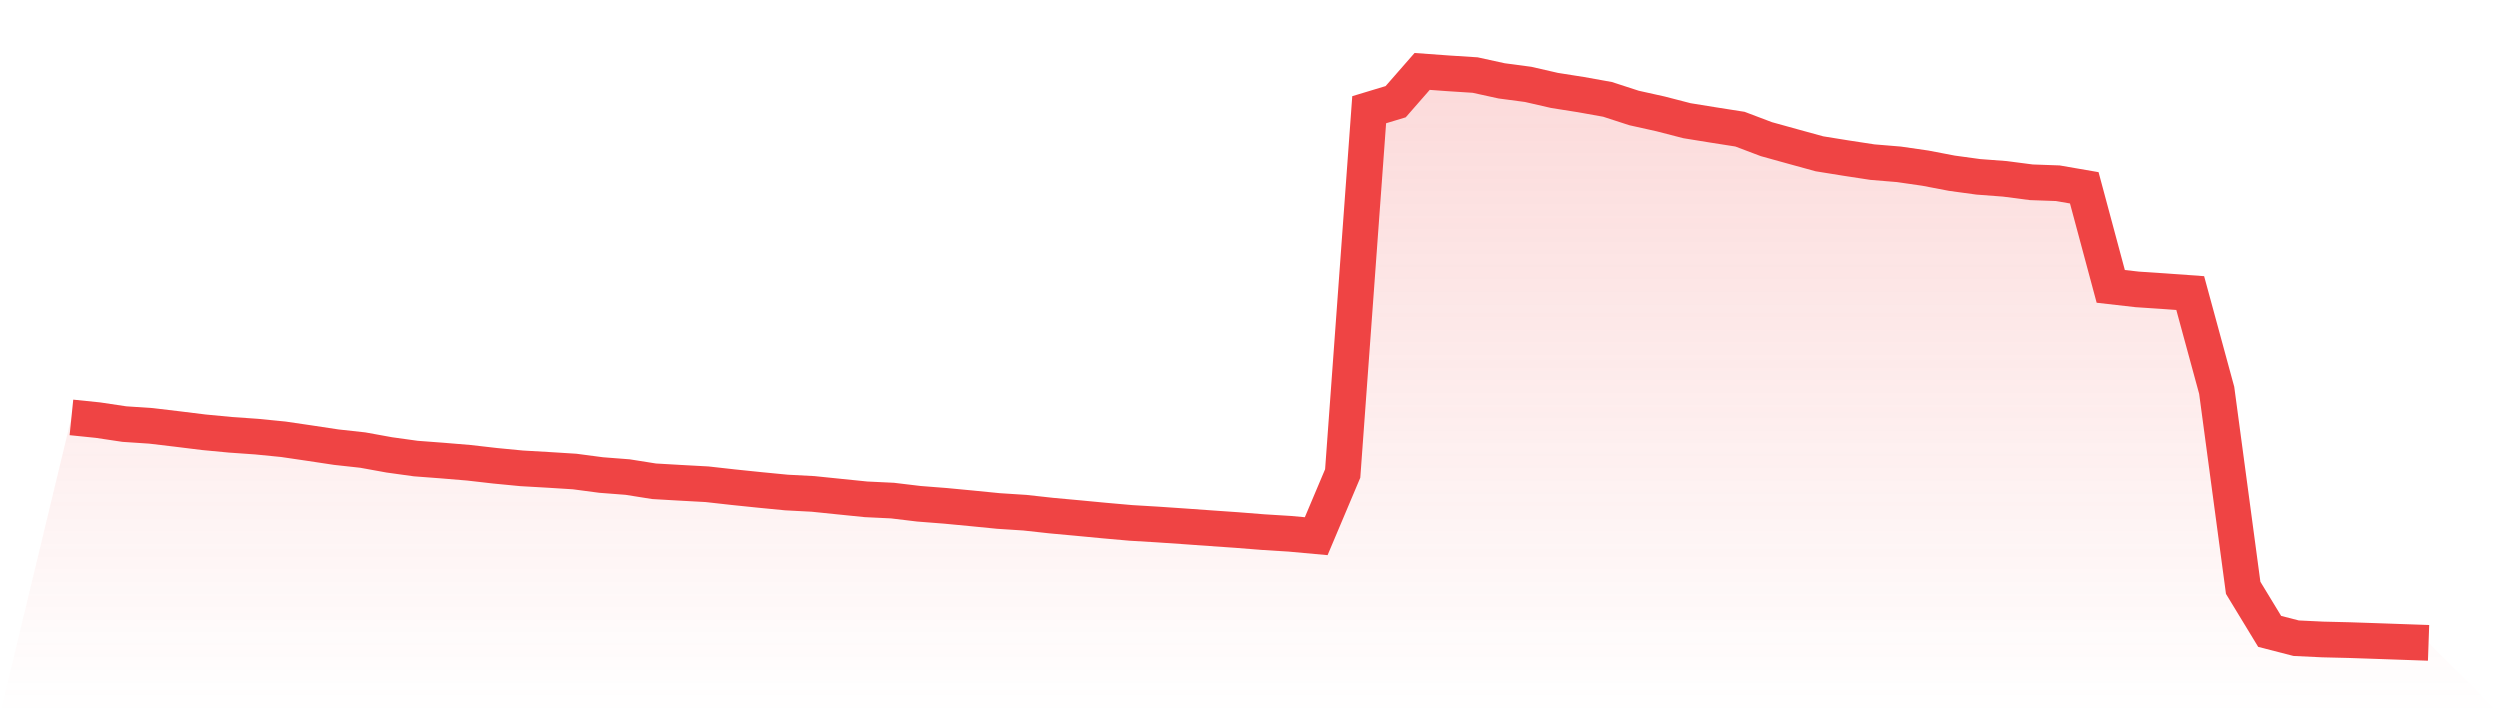
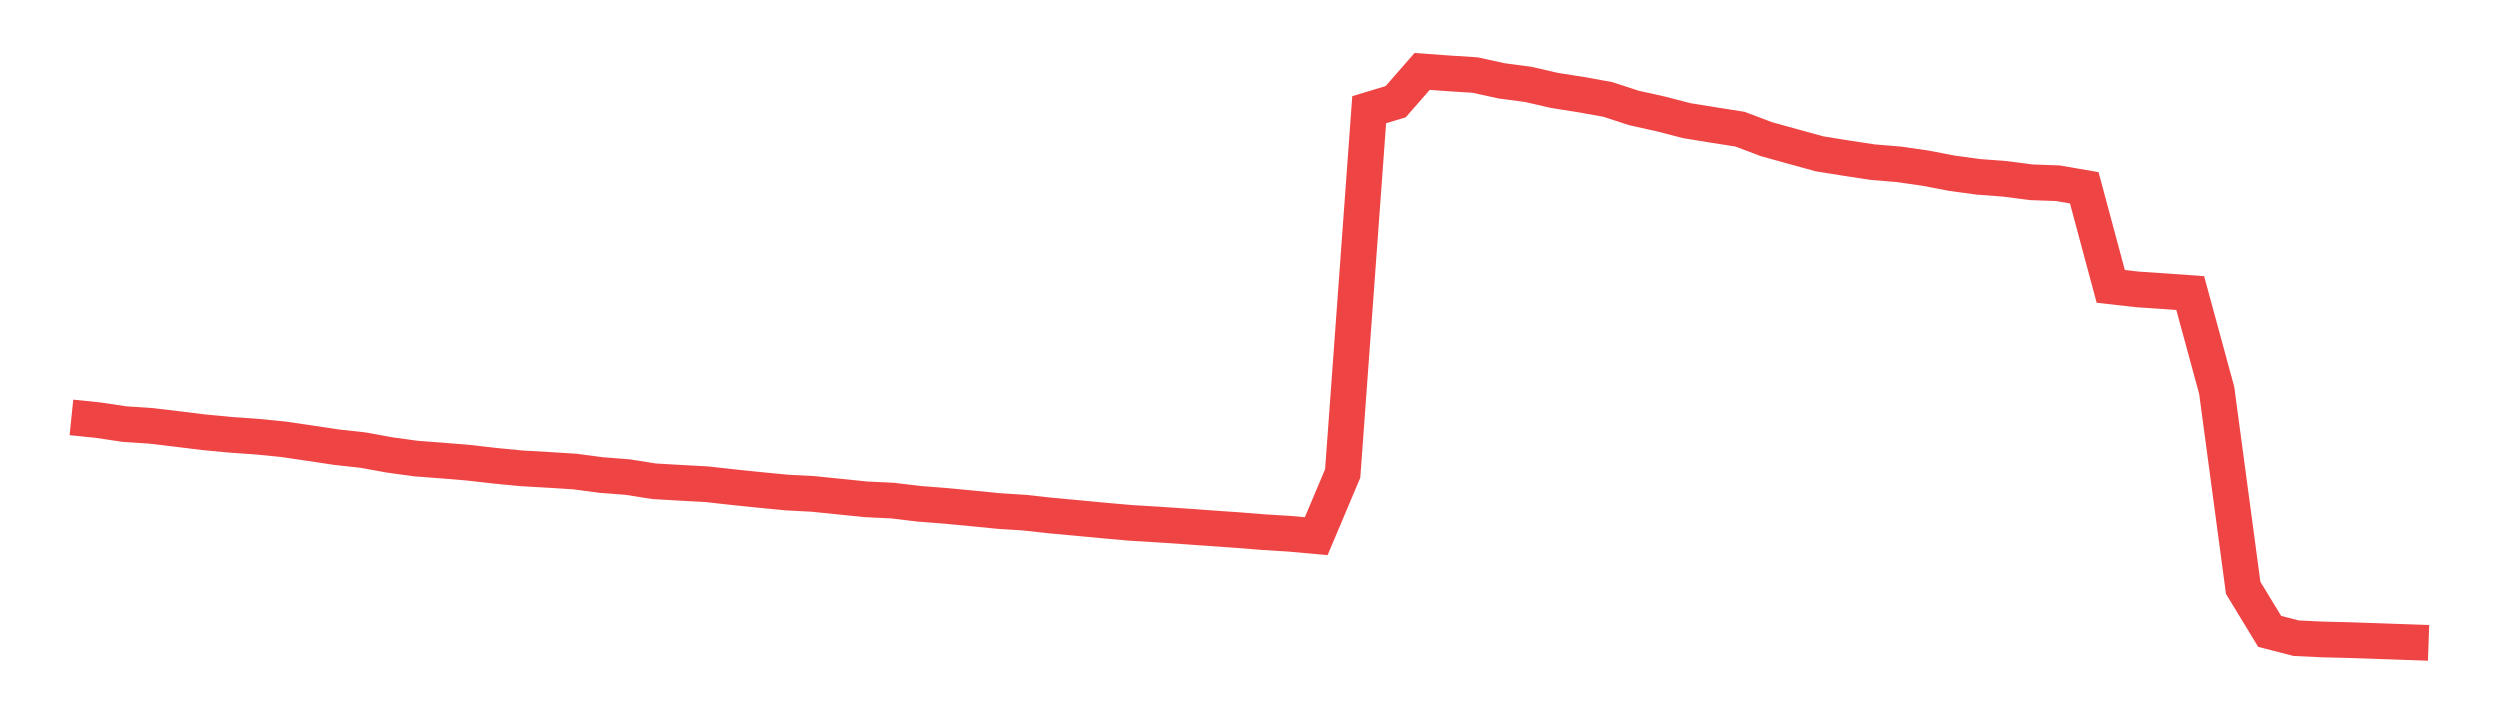
<svg xmlns="http://www.w3.org/2000/svg" viewBox="0 0 140 40">
  <defs>
    <linearGradient id="gradient" x1="0" x2="0" y1="0" y2="1">
      <stop offset="0%" stop-color="#ef4444" stop-opacity="0.2" />
      <stop offset="100%" stop-color="#ef4444" stop-opacity="0" />
    </linearGradient>
  </defs>
-   <path d="M4,23.375 L4,23.375 L5.483,23.527 L6.966,23.749 L8.449,23.848 L9.933,24.024 L11.416,24.207 L12.899,24.348 L14.382,24.452 L15.865,24.599 L17.348,24.817 L18.831,25.041 L20.315,25.204 L21.798,25.473 L23.281,25.679 L24.764,25.791 L26.247,25.914 L27.73,26.084 L29.213,26.227 L30.697,26.312 L32.18,26.405 L33.663,26.601 L35.146,26.716 L36.629,26.951 L38.112,27.037 L39.596,27.118 L41.079,27.284 L42.562,27.437 L44.045,27.581 L45.528,27.659 L47.011,27.811 L48.494,27.962 L49.978,28.033 L51.461,28.211 L52.944,28.327 L54.427,28.468 L55.91,28.615 L57.393,28.711 L58.876,28.874 L60.36,29.01 L61.843,29.151 L63.326,29.282 L64.809,29.371 L66.292,29.472 L67.775,29.578 L69.258,29.681 L70.742,29.799 L72.225,29.891 L73.708,30.026 L75.191,26.515 L76.674,6.144 L78.157,5.696 L79.64,4 L81.124,4.108 L82.607,4.203 L84.09,4.528 L85.573,4.725 L87.056,5.065 L88.539,5.299 L90.022,5.565 L91.506,6.047 L92.989,6.377 L94.472,6.76 L95.955,7 L97.438,7.233 L98.921,7.794 L100.404,8.205 L101.888,8.613 L103.371,8.852 L104.854,9.079 L106.337,9.202 L107.82,9.416 L109.303,9.7 L110.787,9.903 L112.27,10.015 L113.753,10.208 L115.236,10.261 L116.719,10.517 L118.202,16.037 L119.685,16.206 L121.169,16.305 L122.652,16.412 L124.135,21.857 L125.618,32.918 L127.101,35.357 L128.584,35.739 L130.067,35.81 L131.551,35.846 L133.034,35.896 L134.517,35.948 L136,36 L140,40 L0,40 z" fill="url(#gradient)" />
  <path d="M4,23.375 L4,23.375 L5.483,23.527 L6.966,23.749 L8.449,23.848 L9.933,24.024 L11.416,24.207 L12.899,24.348 L14.382,24.452 L15.865,24.599 L17.348,24.817 L18.831,25.041 L20.315,25.204 L21.798,25.473 L23.281,25.679 L24.764,25.791 L26.247,25.914 L27.73,26.084 L29.213,26.227 L30.697,26.312 L32.18,26.405 L33.663,26.601 L35.146,26.716 L36.629,26.951 L38.112,27.037 L39.596,27.118 L41.079,27.284 L42.562,27.437 L44.045,27.581 L45.528,27.659 L47.011,27.811 L48.494,27.962 L49.978,28.033 L51.461,28.211 L52.944,28.327 L54.427,28.468 L55.91,28.615 L57.393,28.711 L58.876,28.874 L60.36,29.01 L61.843,29.151 L63.326,29.282 L64.809,29.371 L66.292,29.472 L67.775,29.578 L69.258,29.681 L70.742,29.799 L72.225,29.891 L73.708,30.026 L75.191,26.515 L76.674,6.144 L78.157,5.696 L79.64,4 L81.124,4.108 L82.607,4.203 L84.09,4.528 L85.573,4.725 L87.056,5.065 L88.539,5.299 L90.022,5.565 L91.506,6.047 L92.989,6.377 L94.472,6.76 L95.955,7 L97.438,7.233 L98.921,7.794 L100.404,8.205 L101.888,8.613 L103.371,8.852 L104.854,9.079 L106.337,9.202 L107.82,9.416 L109.303,9.7 L110.787,9.903 L112.27,10.015 L113.753,10.208 L115.236,10.261 L116.719,10.517 L118.202,16.037 L119.685,16.206 L121.169,16.305 L122.652,16.412 L124.135,21.857 L125.618,32.918 L127.101,35.357 L128.584,35.739 L130.067,35.81 L131.551,35.846 L133.034,35.896 L134.517,35.948 L136,36" fill="none" stroke="#ef4444" stroke-width="2" />
</svg>